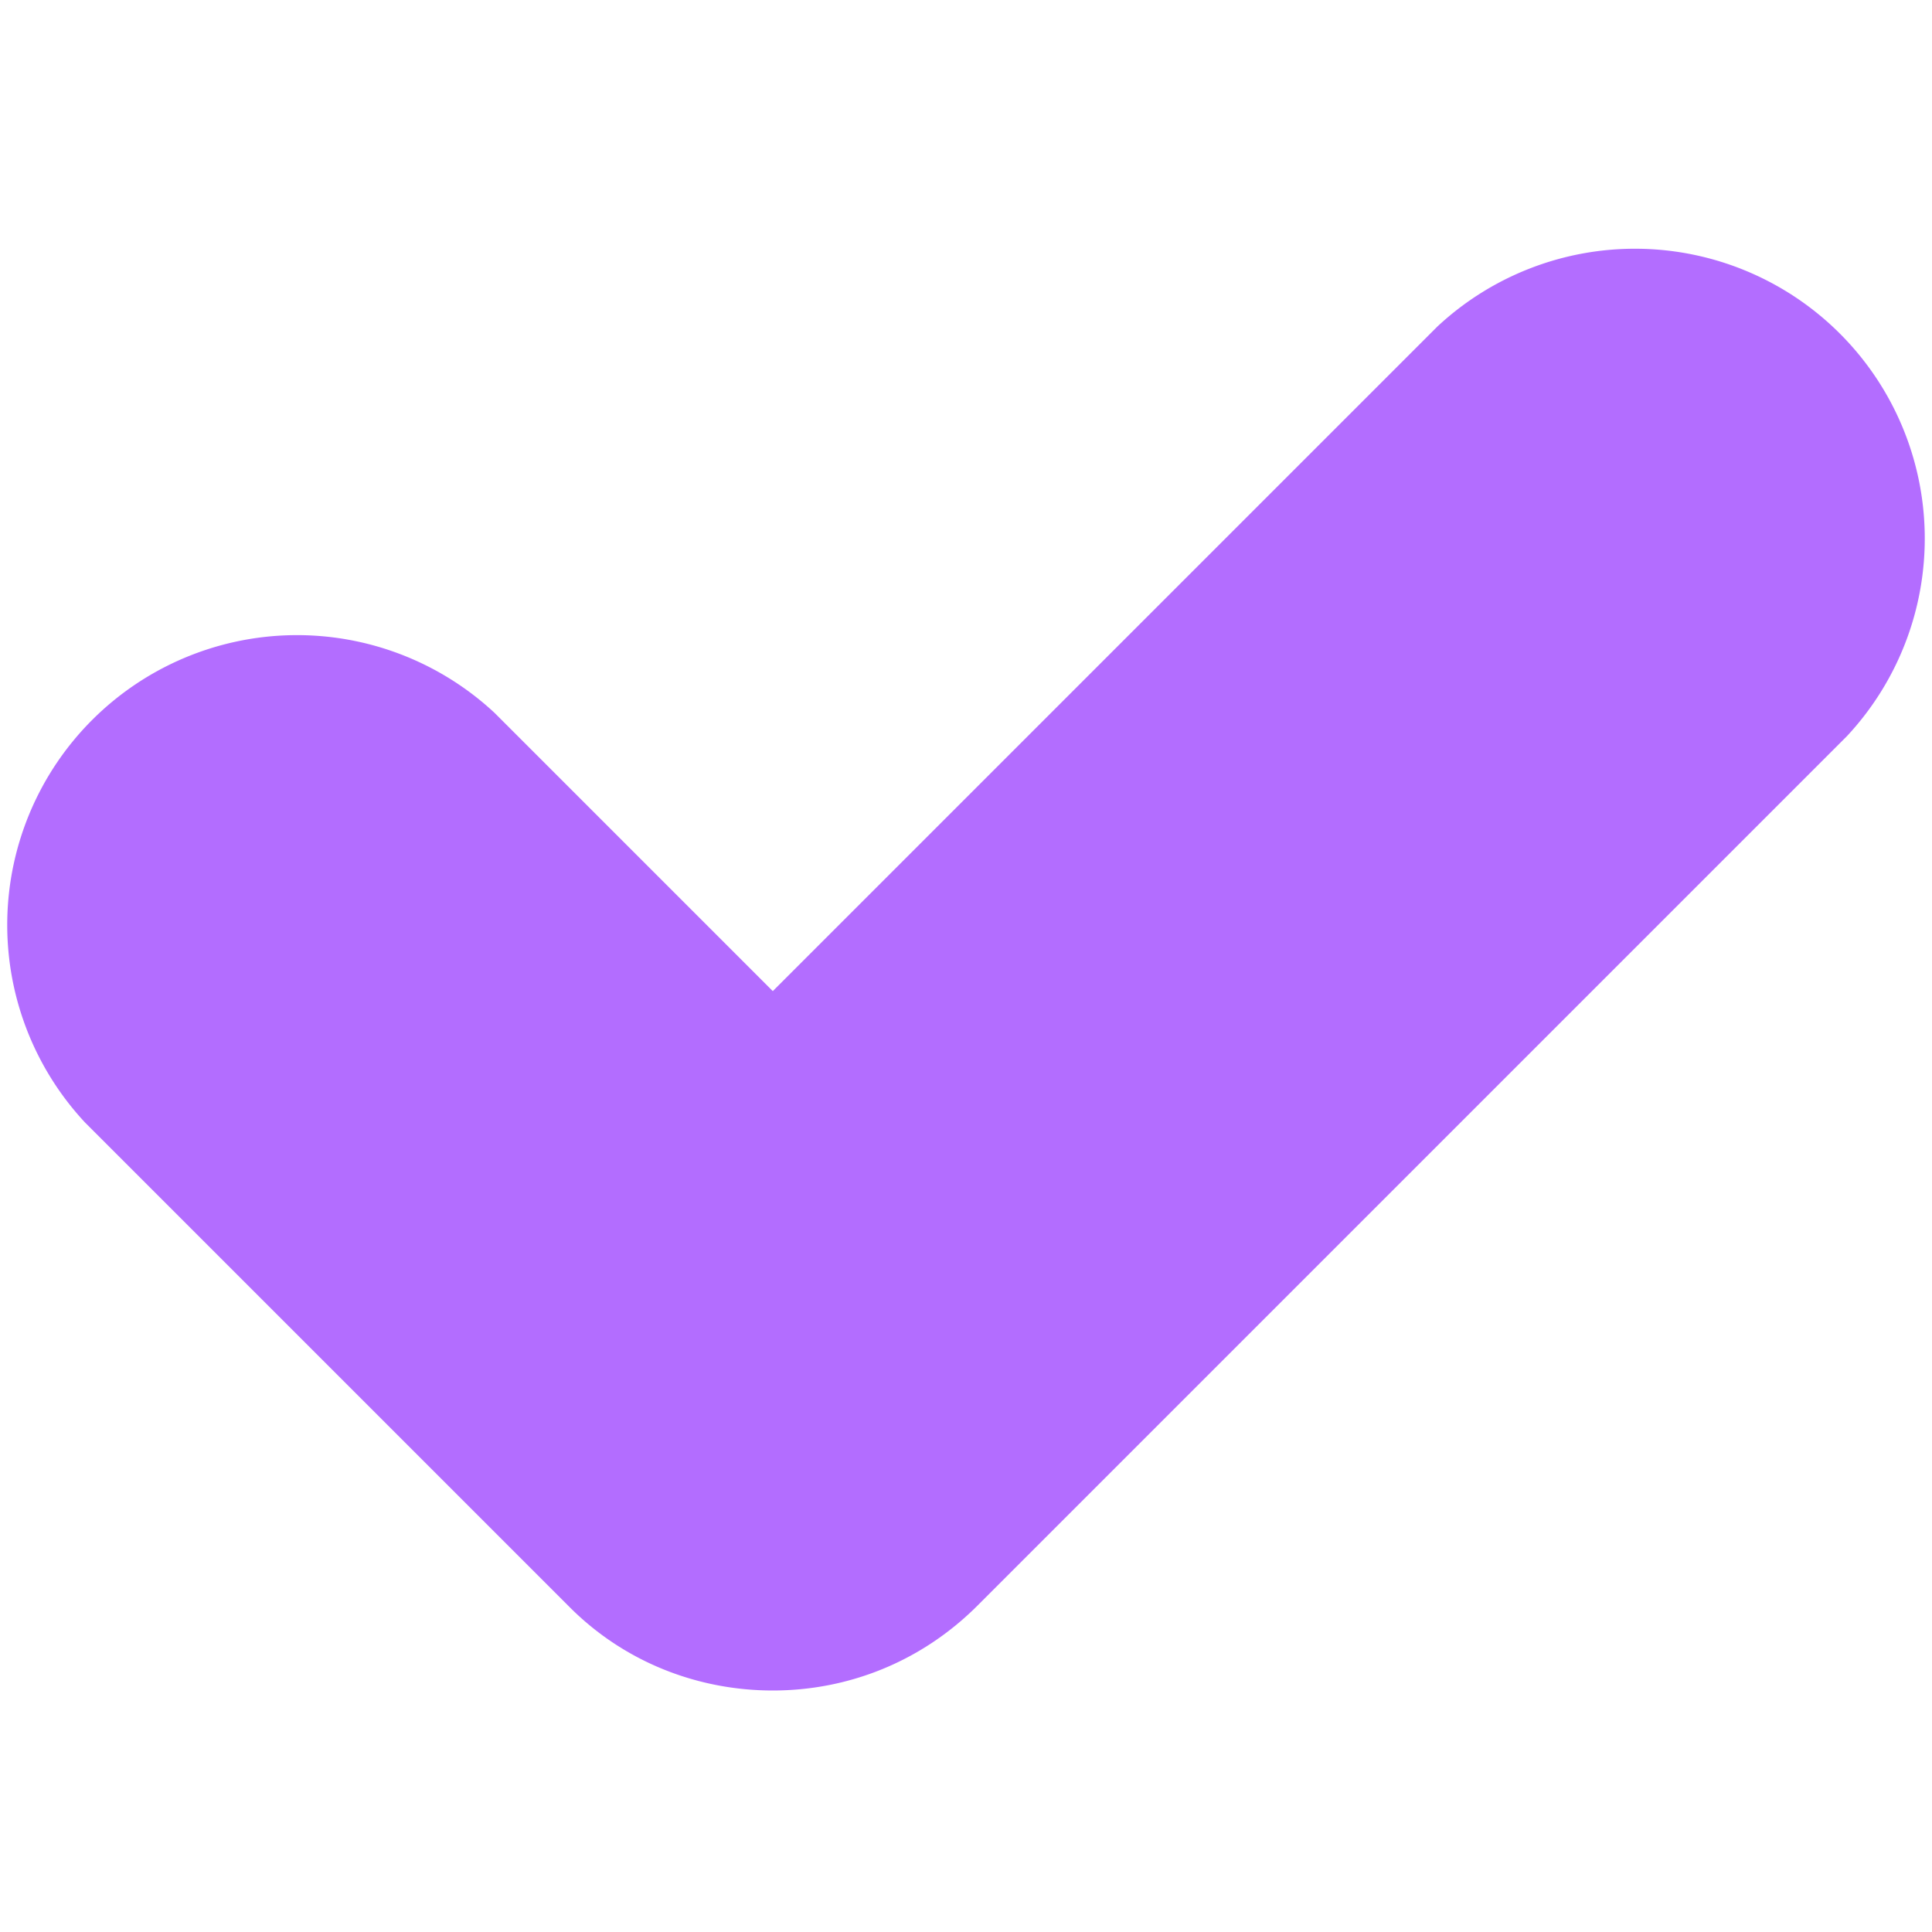
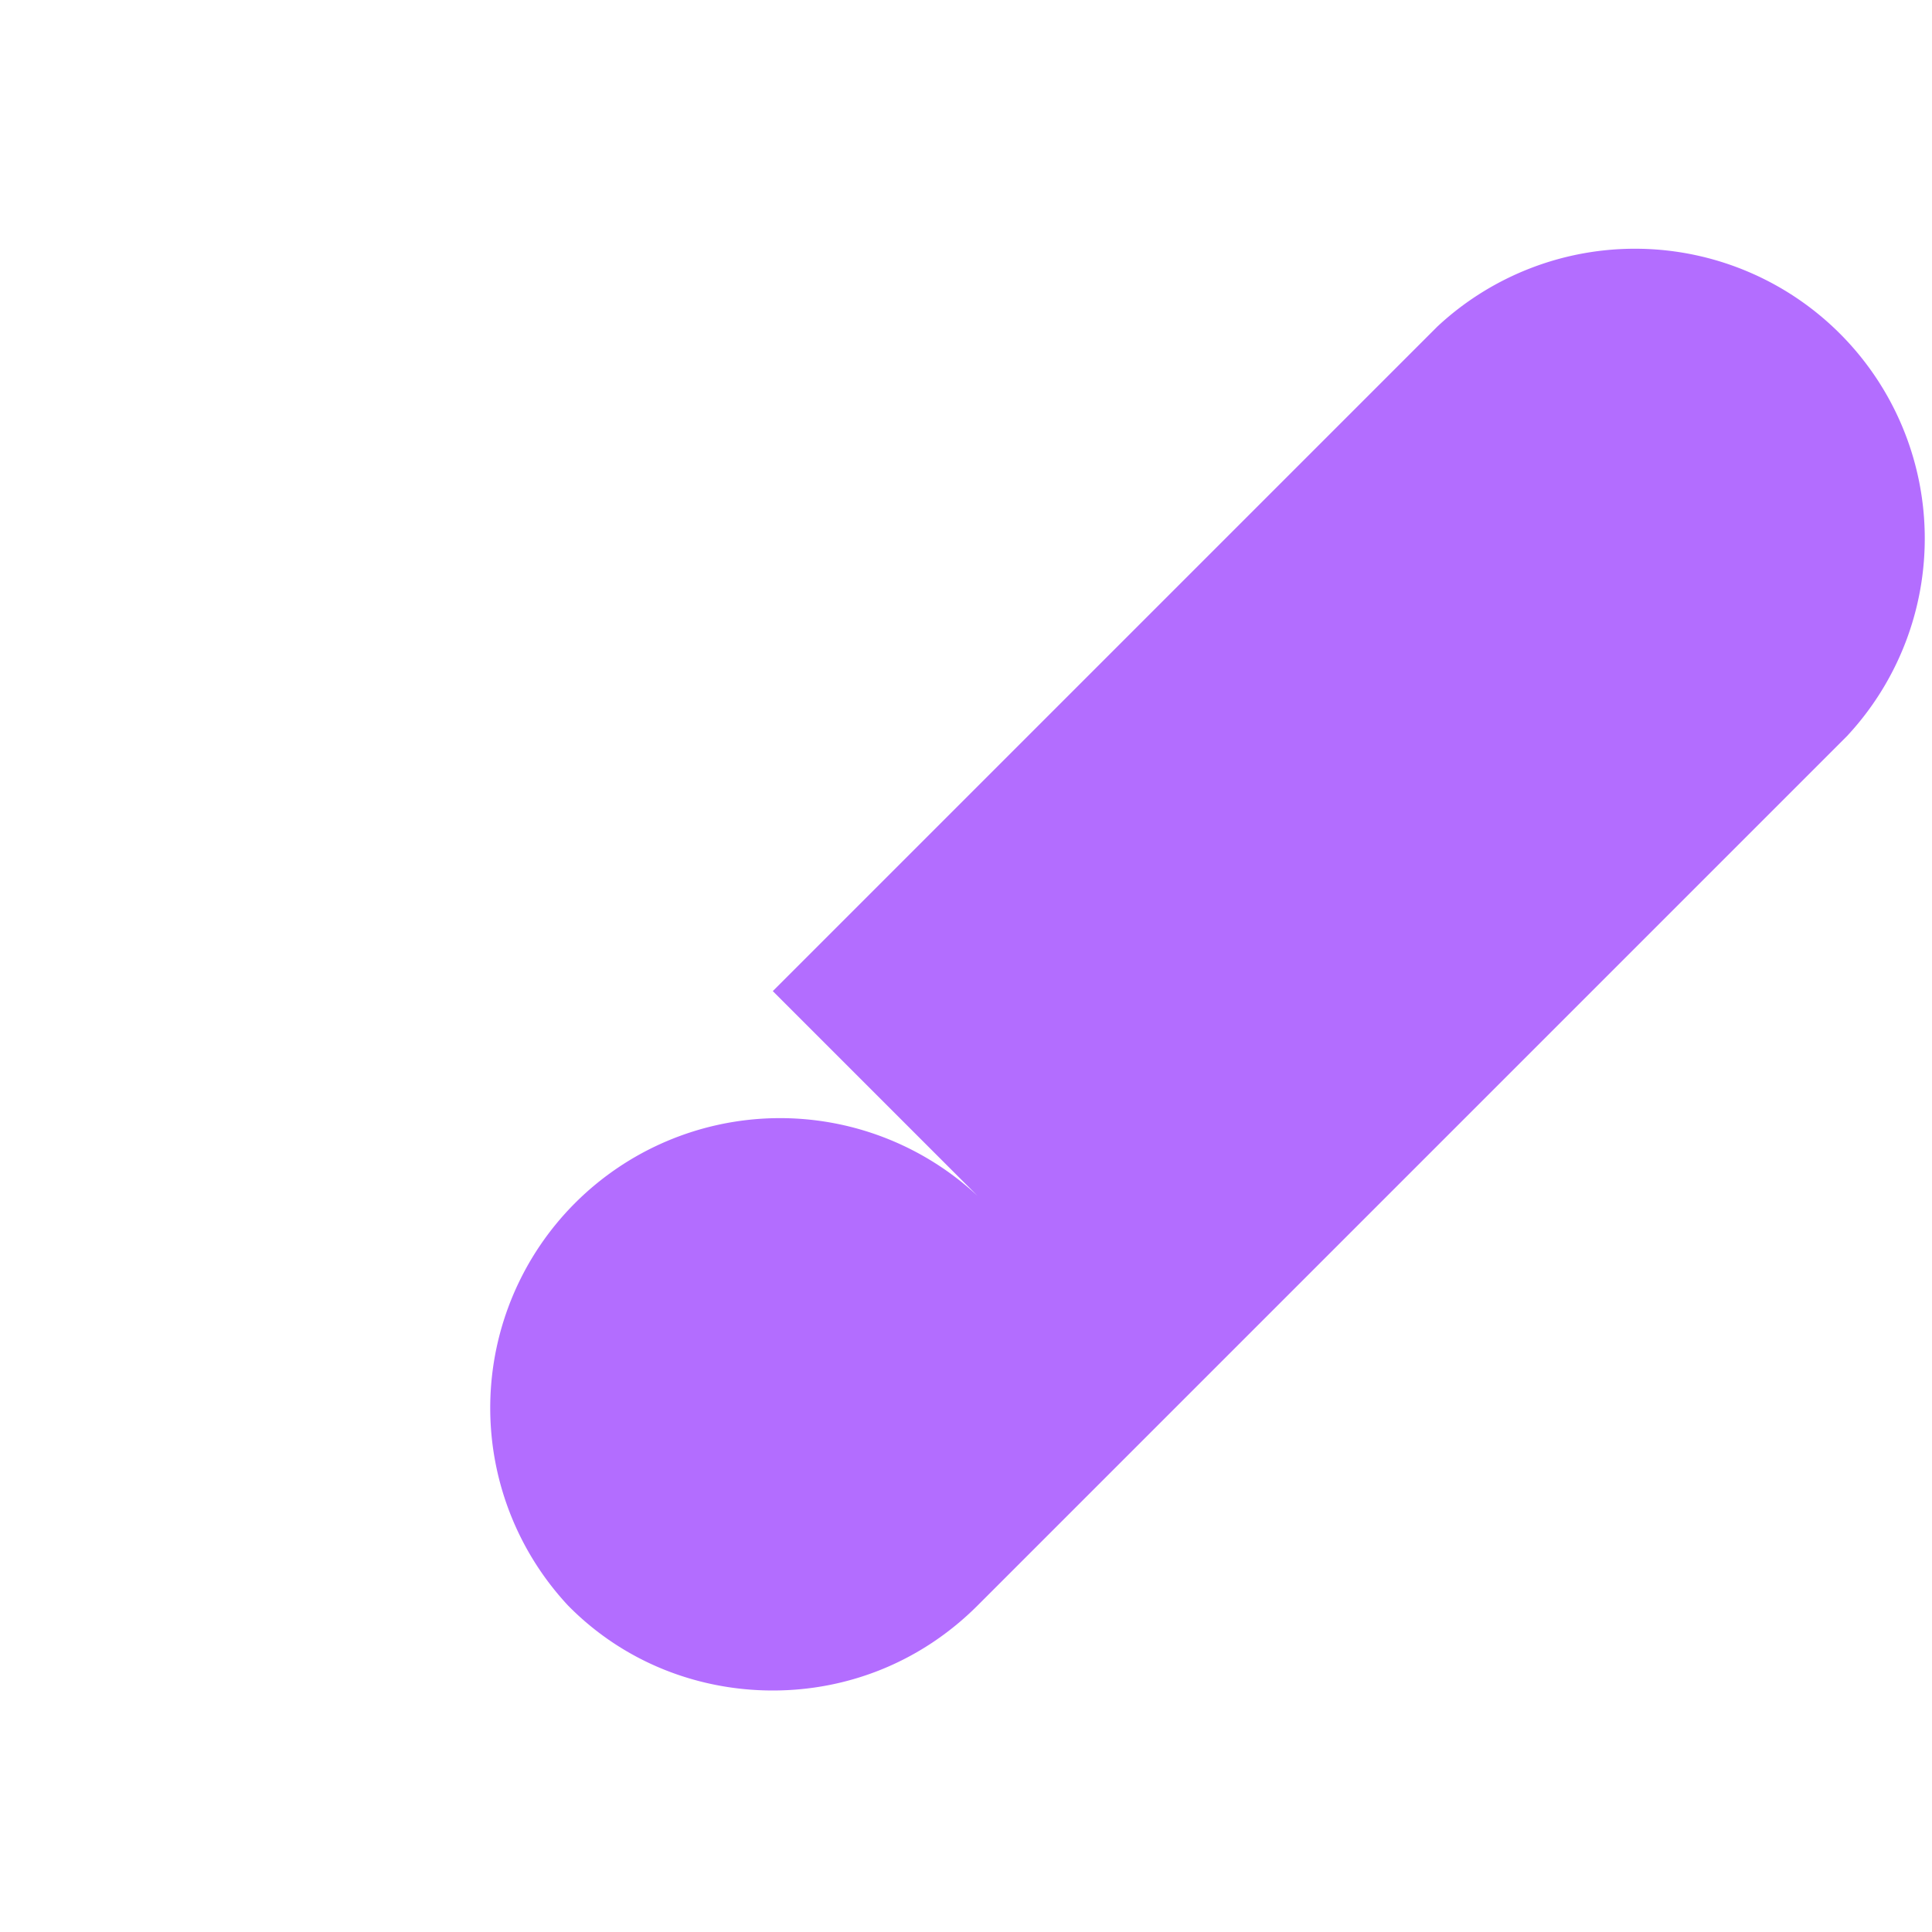
<svg xmlns="http://www.w3.org/2000/svg" width="12" height="12" fill="none">
-   <path fill="#B36DFF" d="M4.8 10.5c-.462 0-.924-.174-1.272-.528l-3-3a1.8 1.8 0 0 1 2.544-2.544L4.8 6.156l4.128-4.128a1.8 1.8 0 0 1 2.544 2.544l-5.4 5.4c-.354.354-.81.528-1.272.528Z" />
+   <path fill="#B36DFF" d="M4.8 10.5c-.462 0-.924-.174-1.272-.528a1.8 1.8 0 0 1 2.544-2.544L4.8 6.156l4.128-4.128a1.8 1.8 0 0 1 2.544 2.544l-5.4 5.4c-.354.354-.81.528-1.272.528Z" />
</svg>